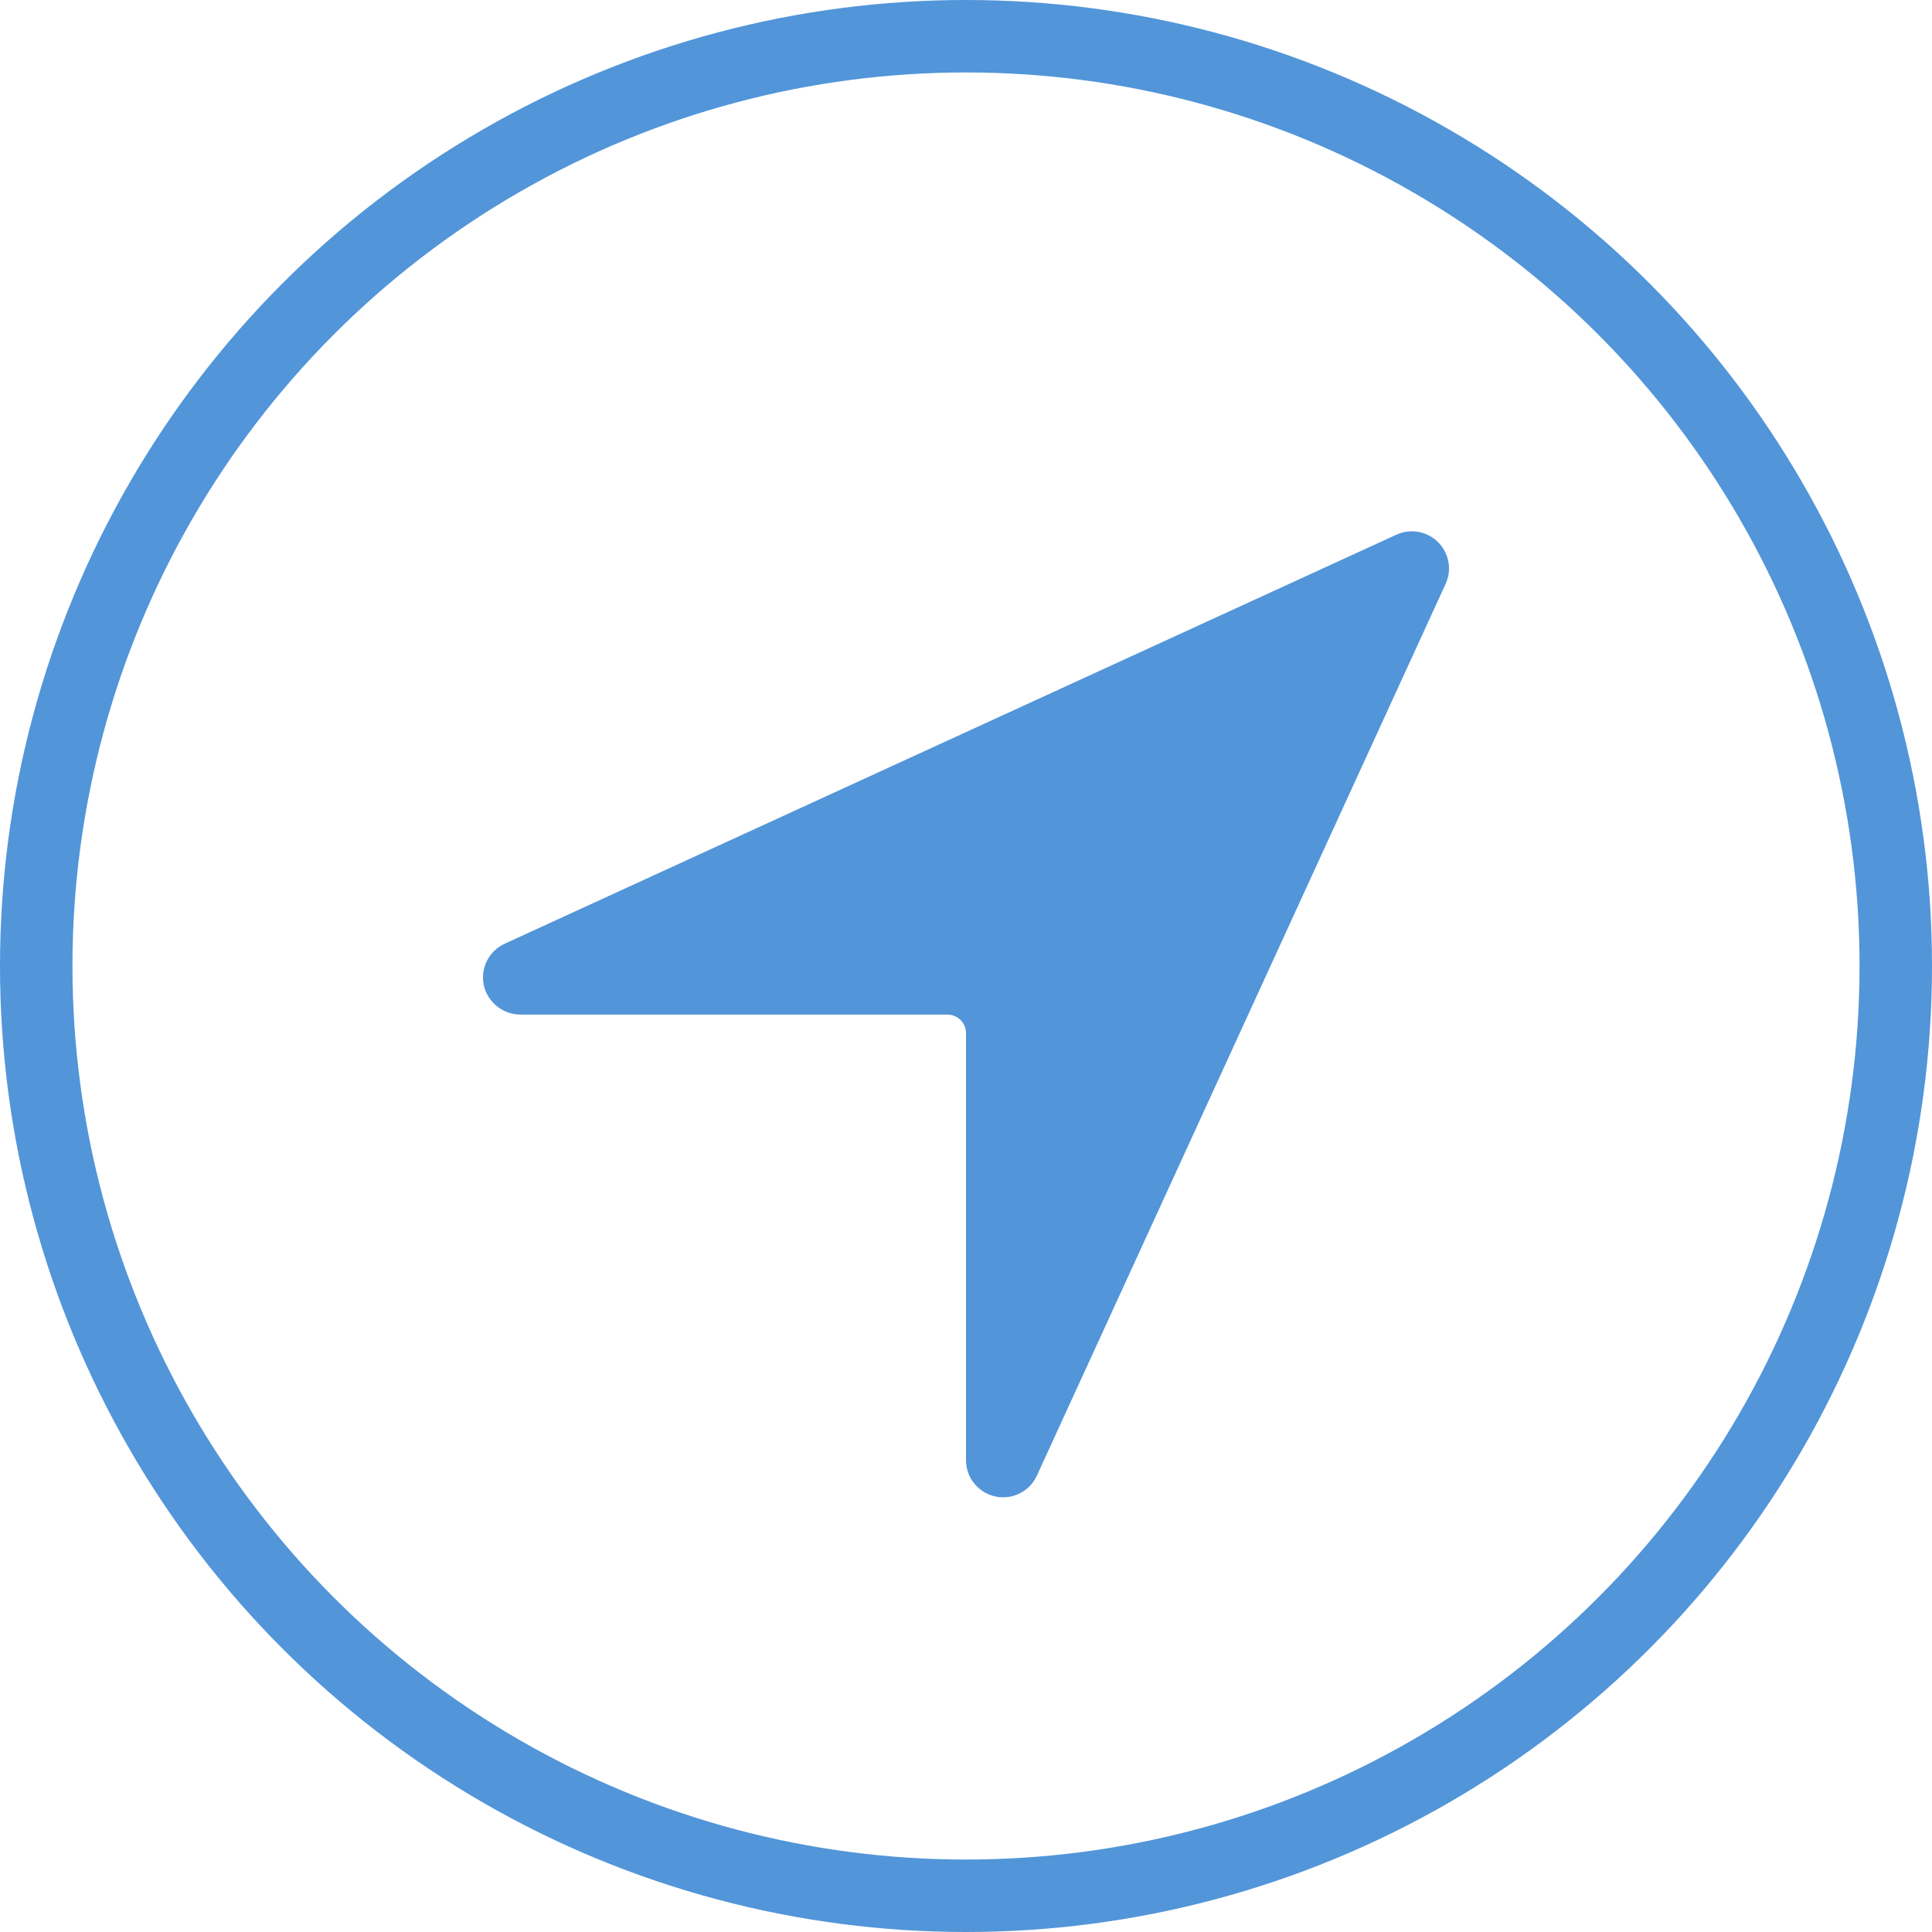
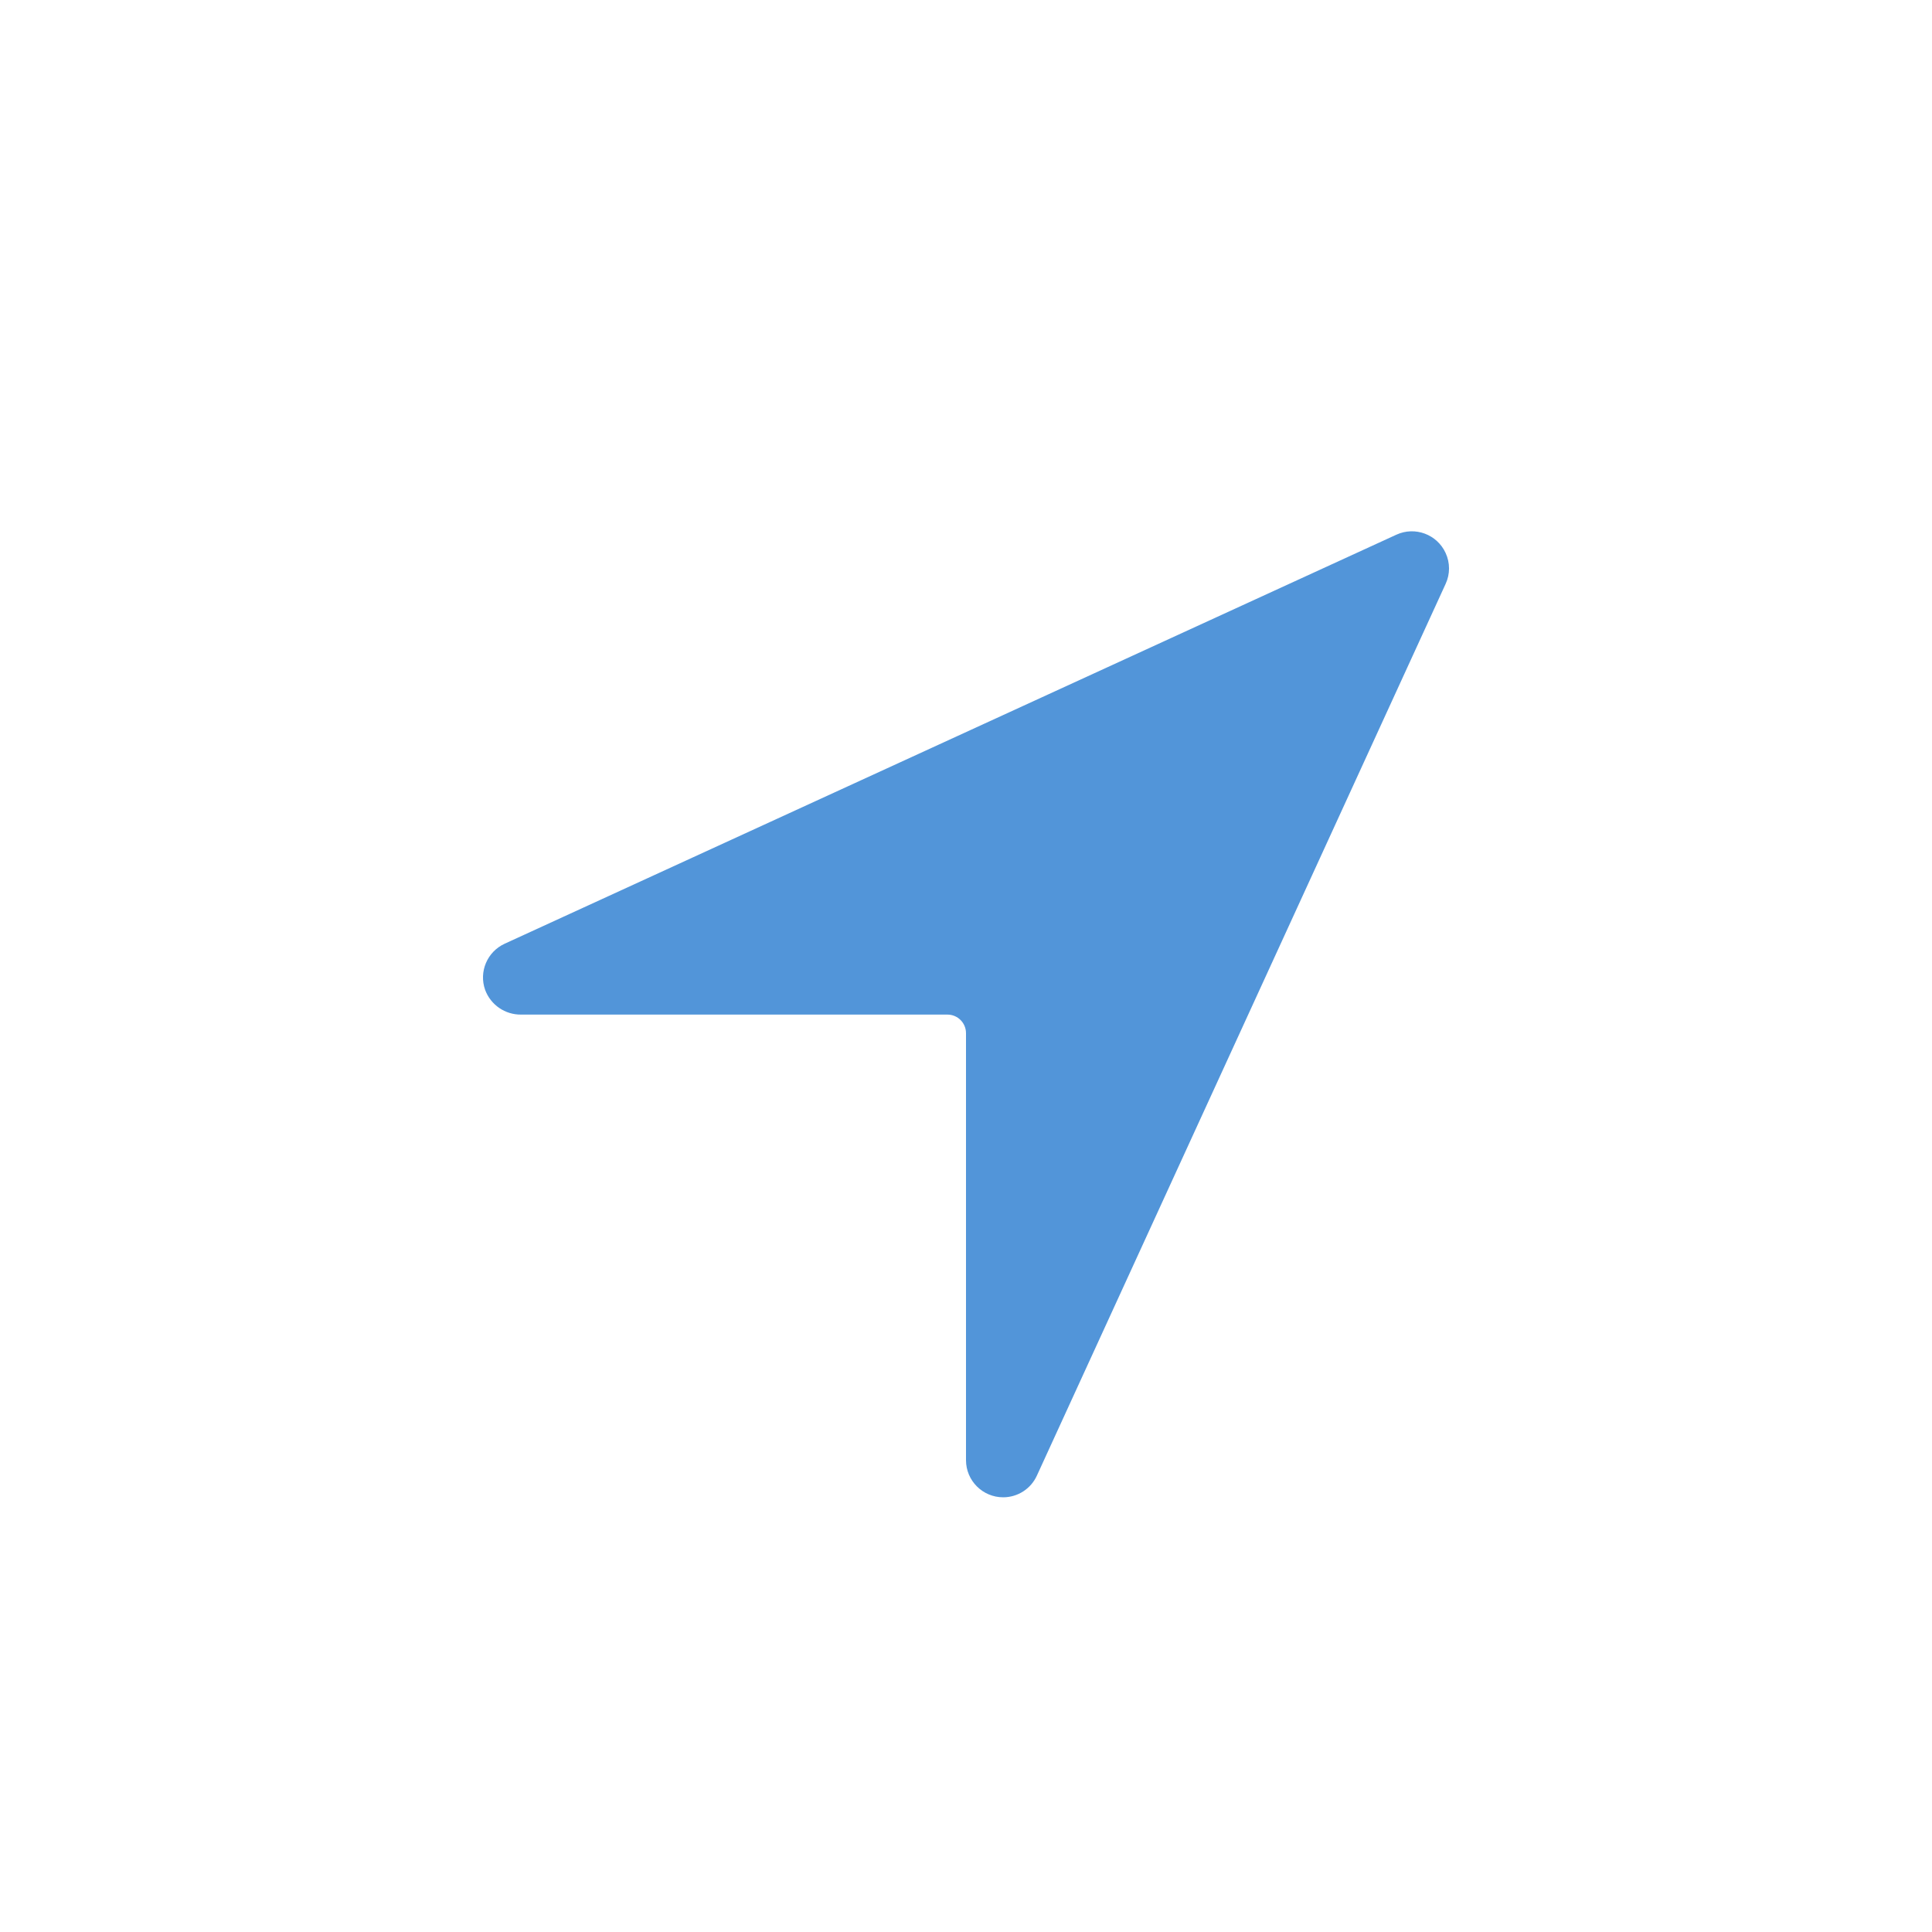
<svg xmlns="http://www.w3.org/2000/svg" width="40" height="40" viewBox="0 0 40 40" fill="none">
-   <circle cx="20" cy="20" r="19.25" stroke="#5295D9" stroke-width="1.5" />
  <path d="M20.77 31C20.345 31 20 30.656 20 30.231C20 30.224 20 30.218 20 30.211V21.391C20 21.178 19.828 21.006 19.615 21.006H10.789C10.457 21.01 10.159 20.805 10.044 20.494C9.911 20.119 10.087 19.705 10.448 19.539L28.911 11.07C29.297 10.893 29.753 11.063 29.93 11.449C30.024 11.652 30.024 11.886 29.93 12.089L21.468 30.55C21.343 30.825 21.07 31 20.769 31H20.77Z" fill="#5295D9" />
</svg>